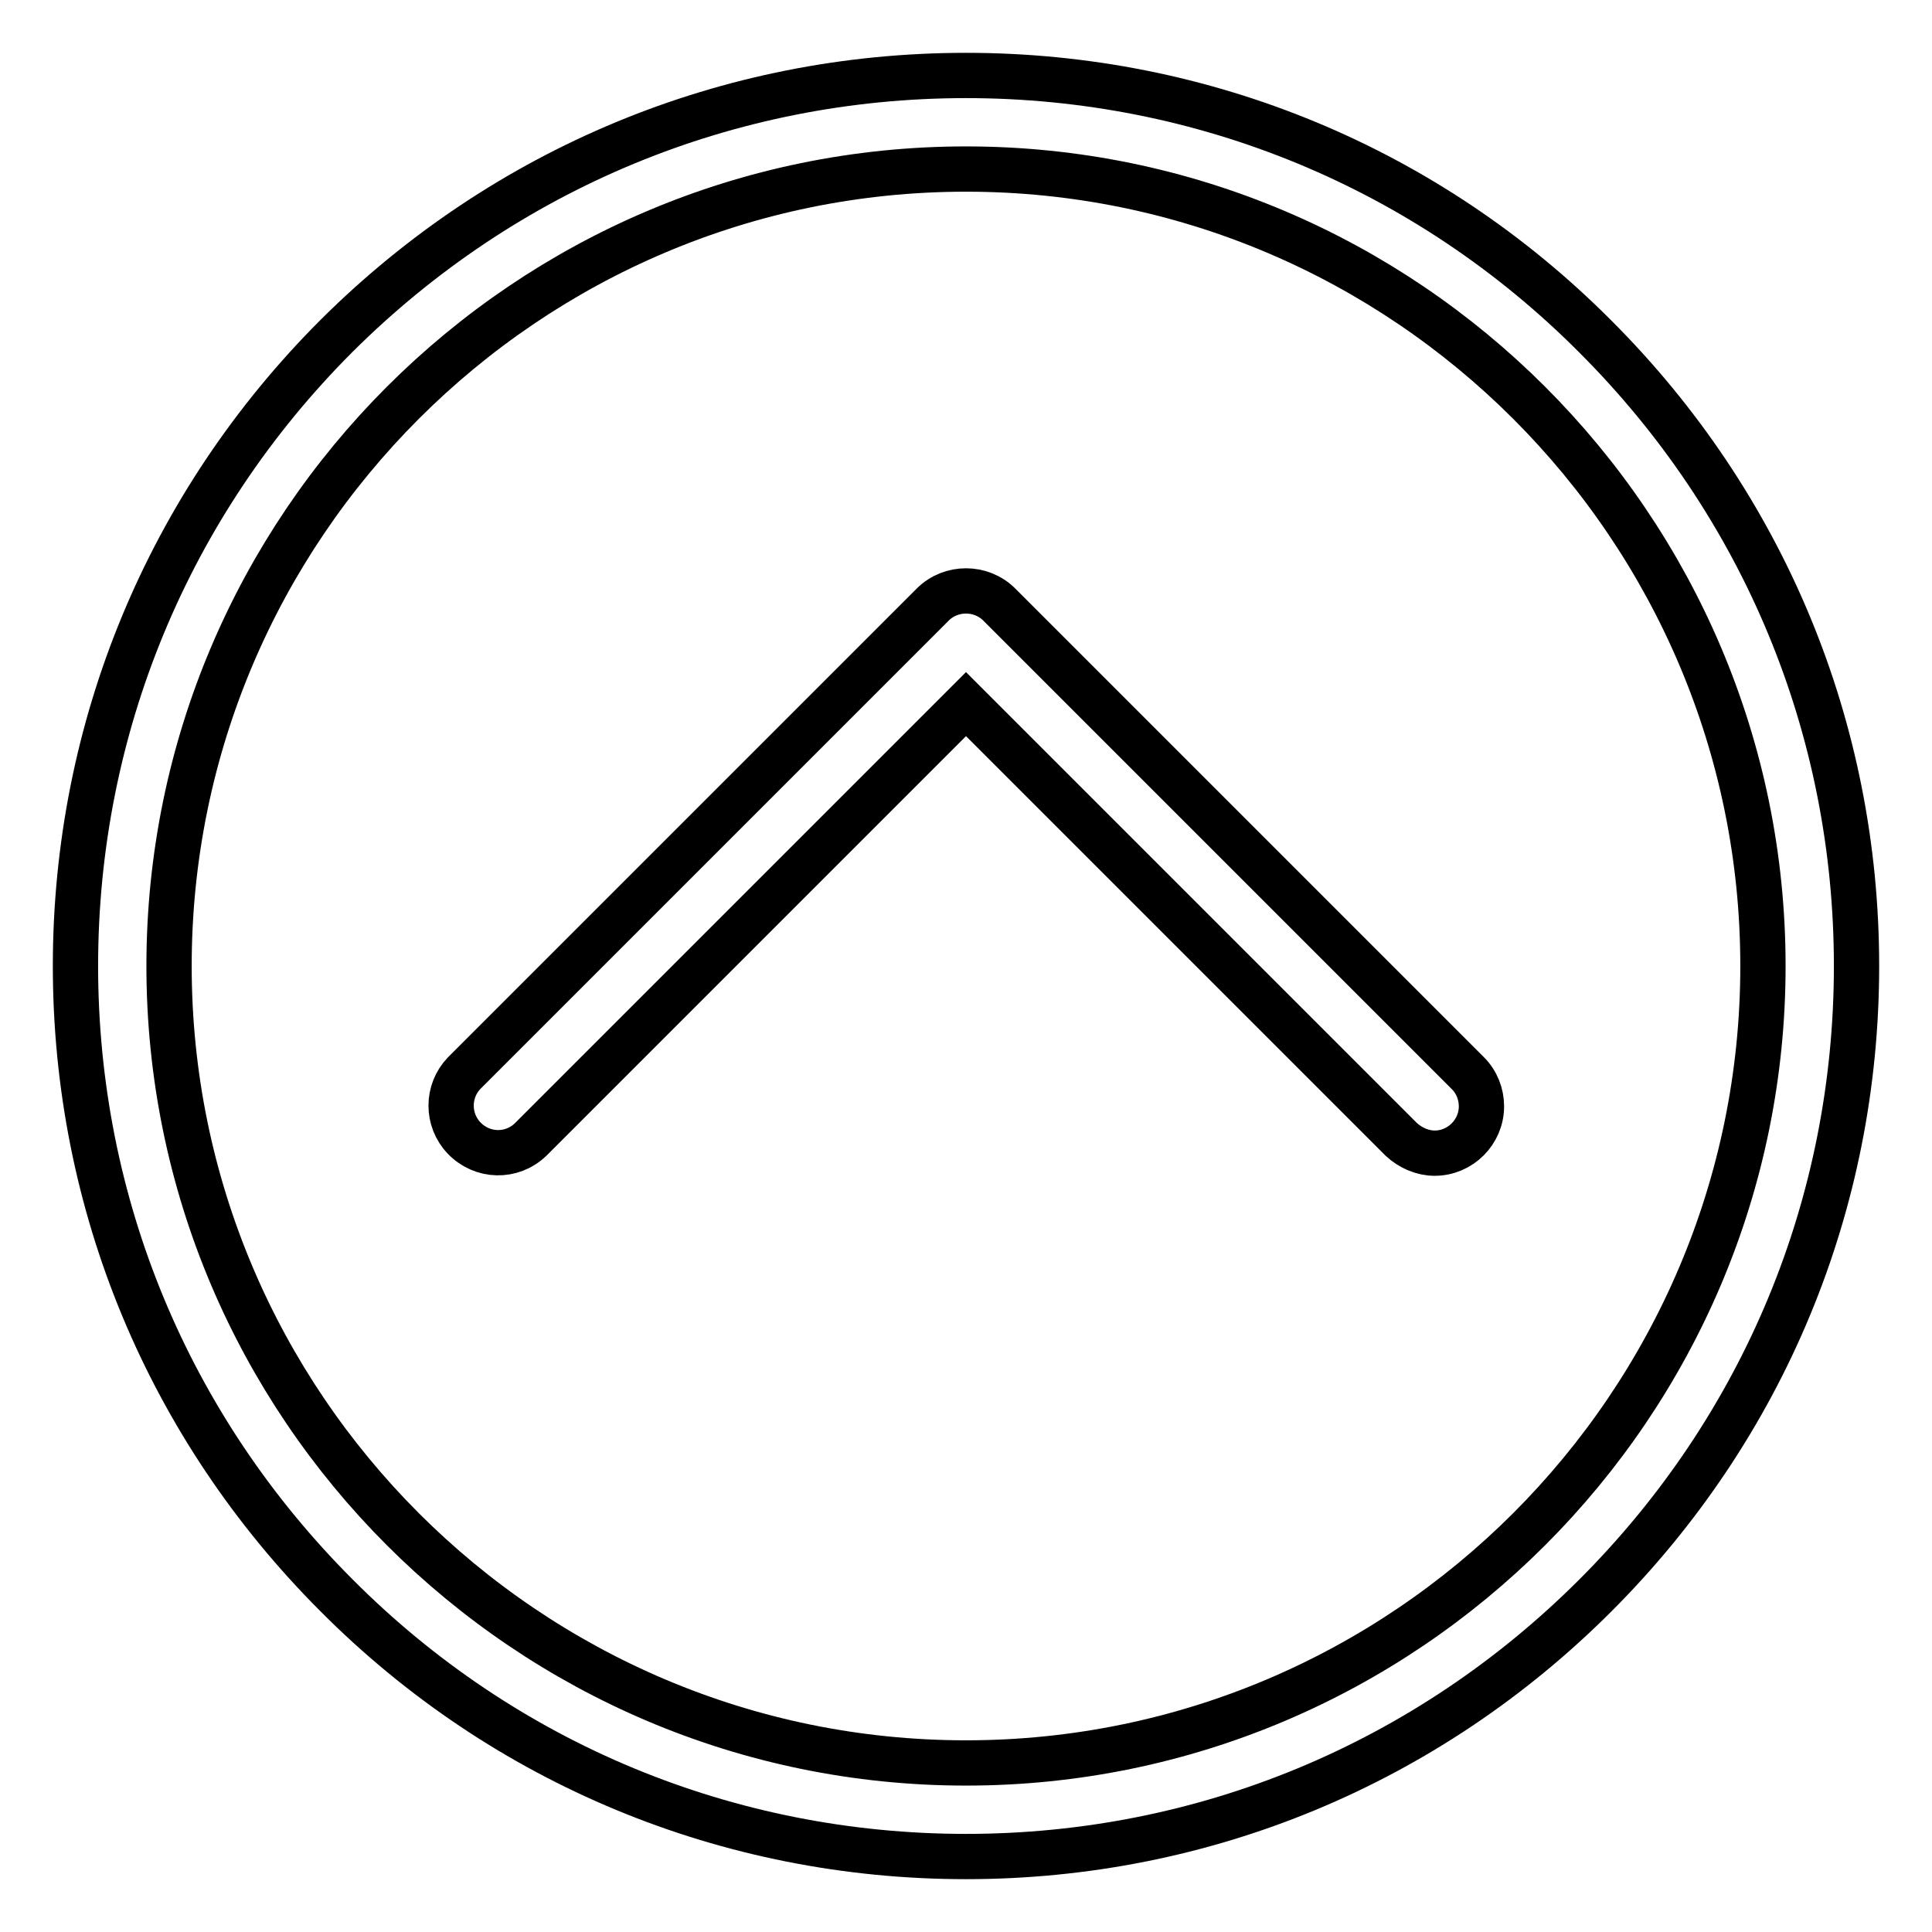
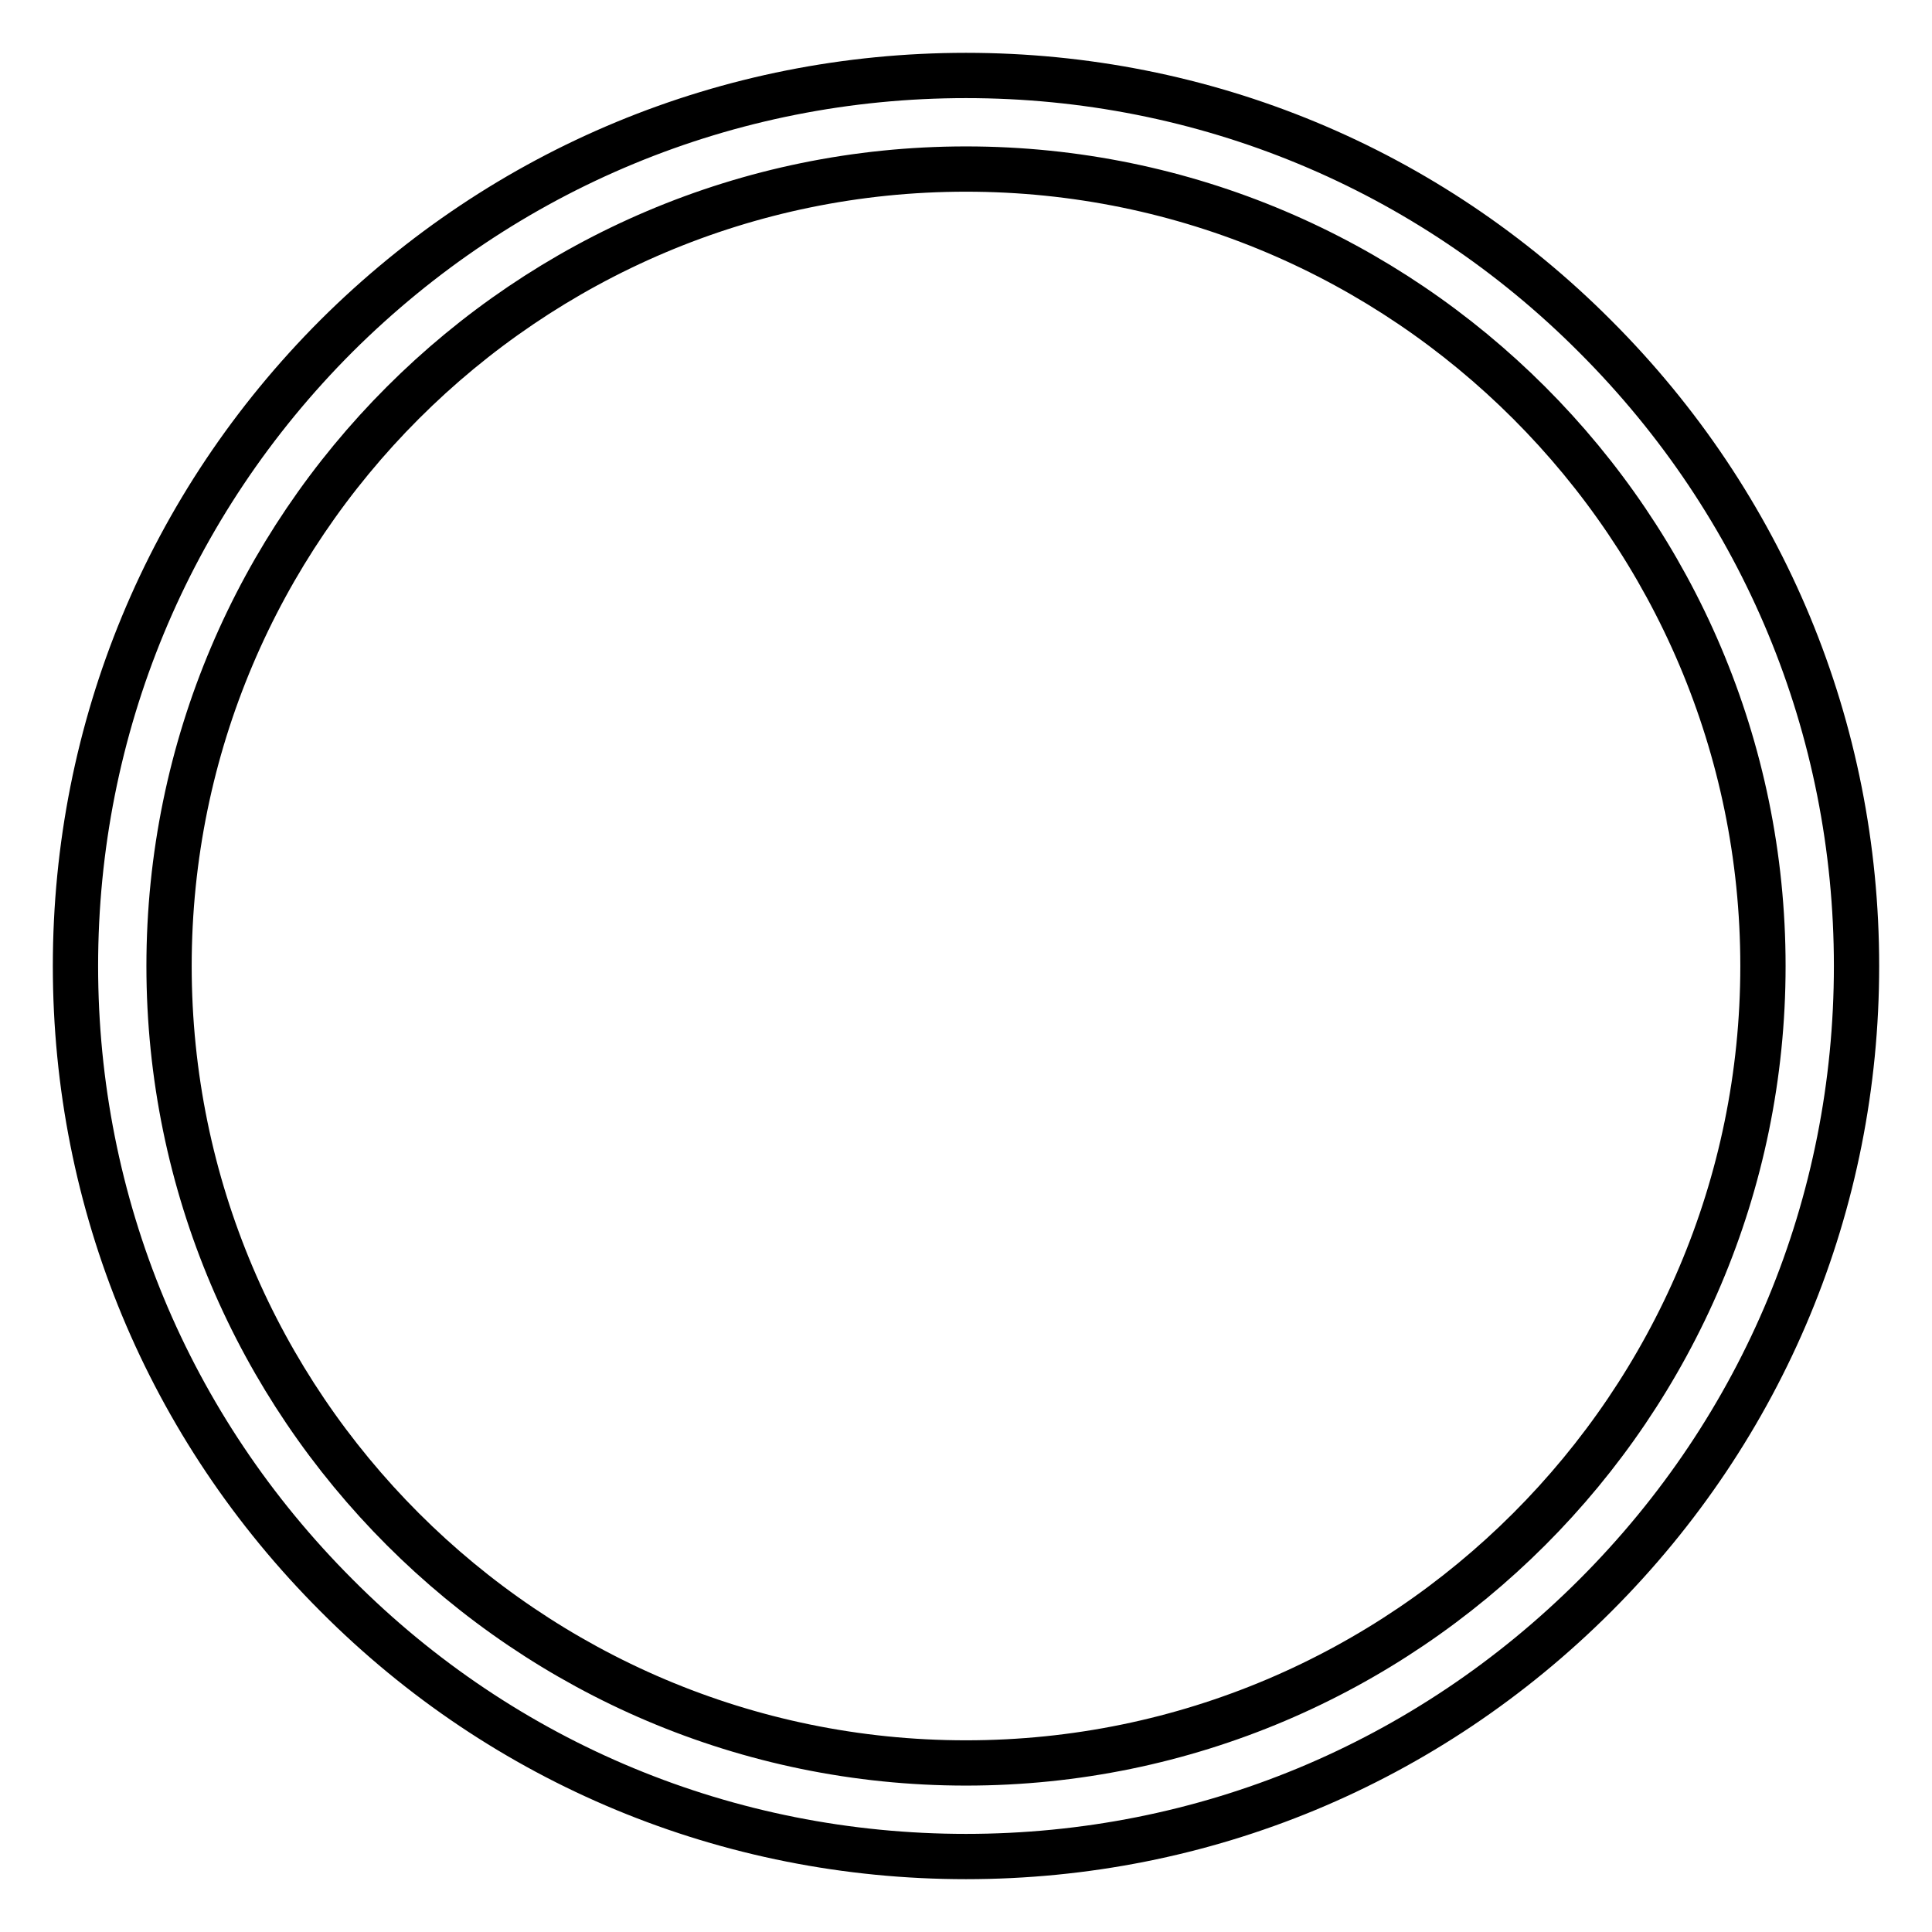
<svg xmlns="http://www.w3.org/2000/svg" version="1.1" x="0px" y="0px" viewBox="0 0 256 256" enable-background="new 0 0 256 256" xml:space="preserve">
  <g>
    <path stroke-width="6" fill-opacity="0" stroke="#000000" d="M44.6,44.5C22.3,66.8,10,96.5,10,128c0,31.5,12.3,61.1,34.6,83.4C66.8,233.7,96.5,246,128,246 c31.5,0,61.1-12.3,83.4-34.6c22.3-22.3,34.6-51.9,34.6-83.4c0-31.5-12.3-61.1-34.6-83.4C189.2,22.3,159.5,10,128,10 C96.5,10,66.9,22.3,44.6,44.5L44.6,44.5z M233.6,128c0,58.2-47.4,105.6-105.6,105.6c-58.2,0-105.6-47.4-105.6-105.6 C22.4,69.8,69.8,22.4,128,22.4C186.2,22.4,233.6,69.8,233.6,128z" />
-     <path stroke-width="6" fill-opacity="0" stroke="#000000" d="M196.3,146.6c0,3.4-2.8,6.2-6.2,6.2c-1.6,0-3.2-0.7-4.4-1.8L128,93.3L70.3,151c-2.5,2.4-6.4,2.3-8.8-0.2 c-2.3-2.4-2.3-6.2,0-8.6l62.1-62.1c2.4-2.4,6.4-2.4,8.8,0l62.1,62.1C195.7,143.4,196.3,145,196.3,146.6L196.3,146.6z" />
  </g>
</svg>